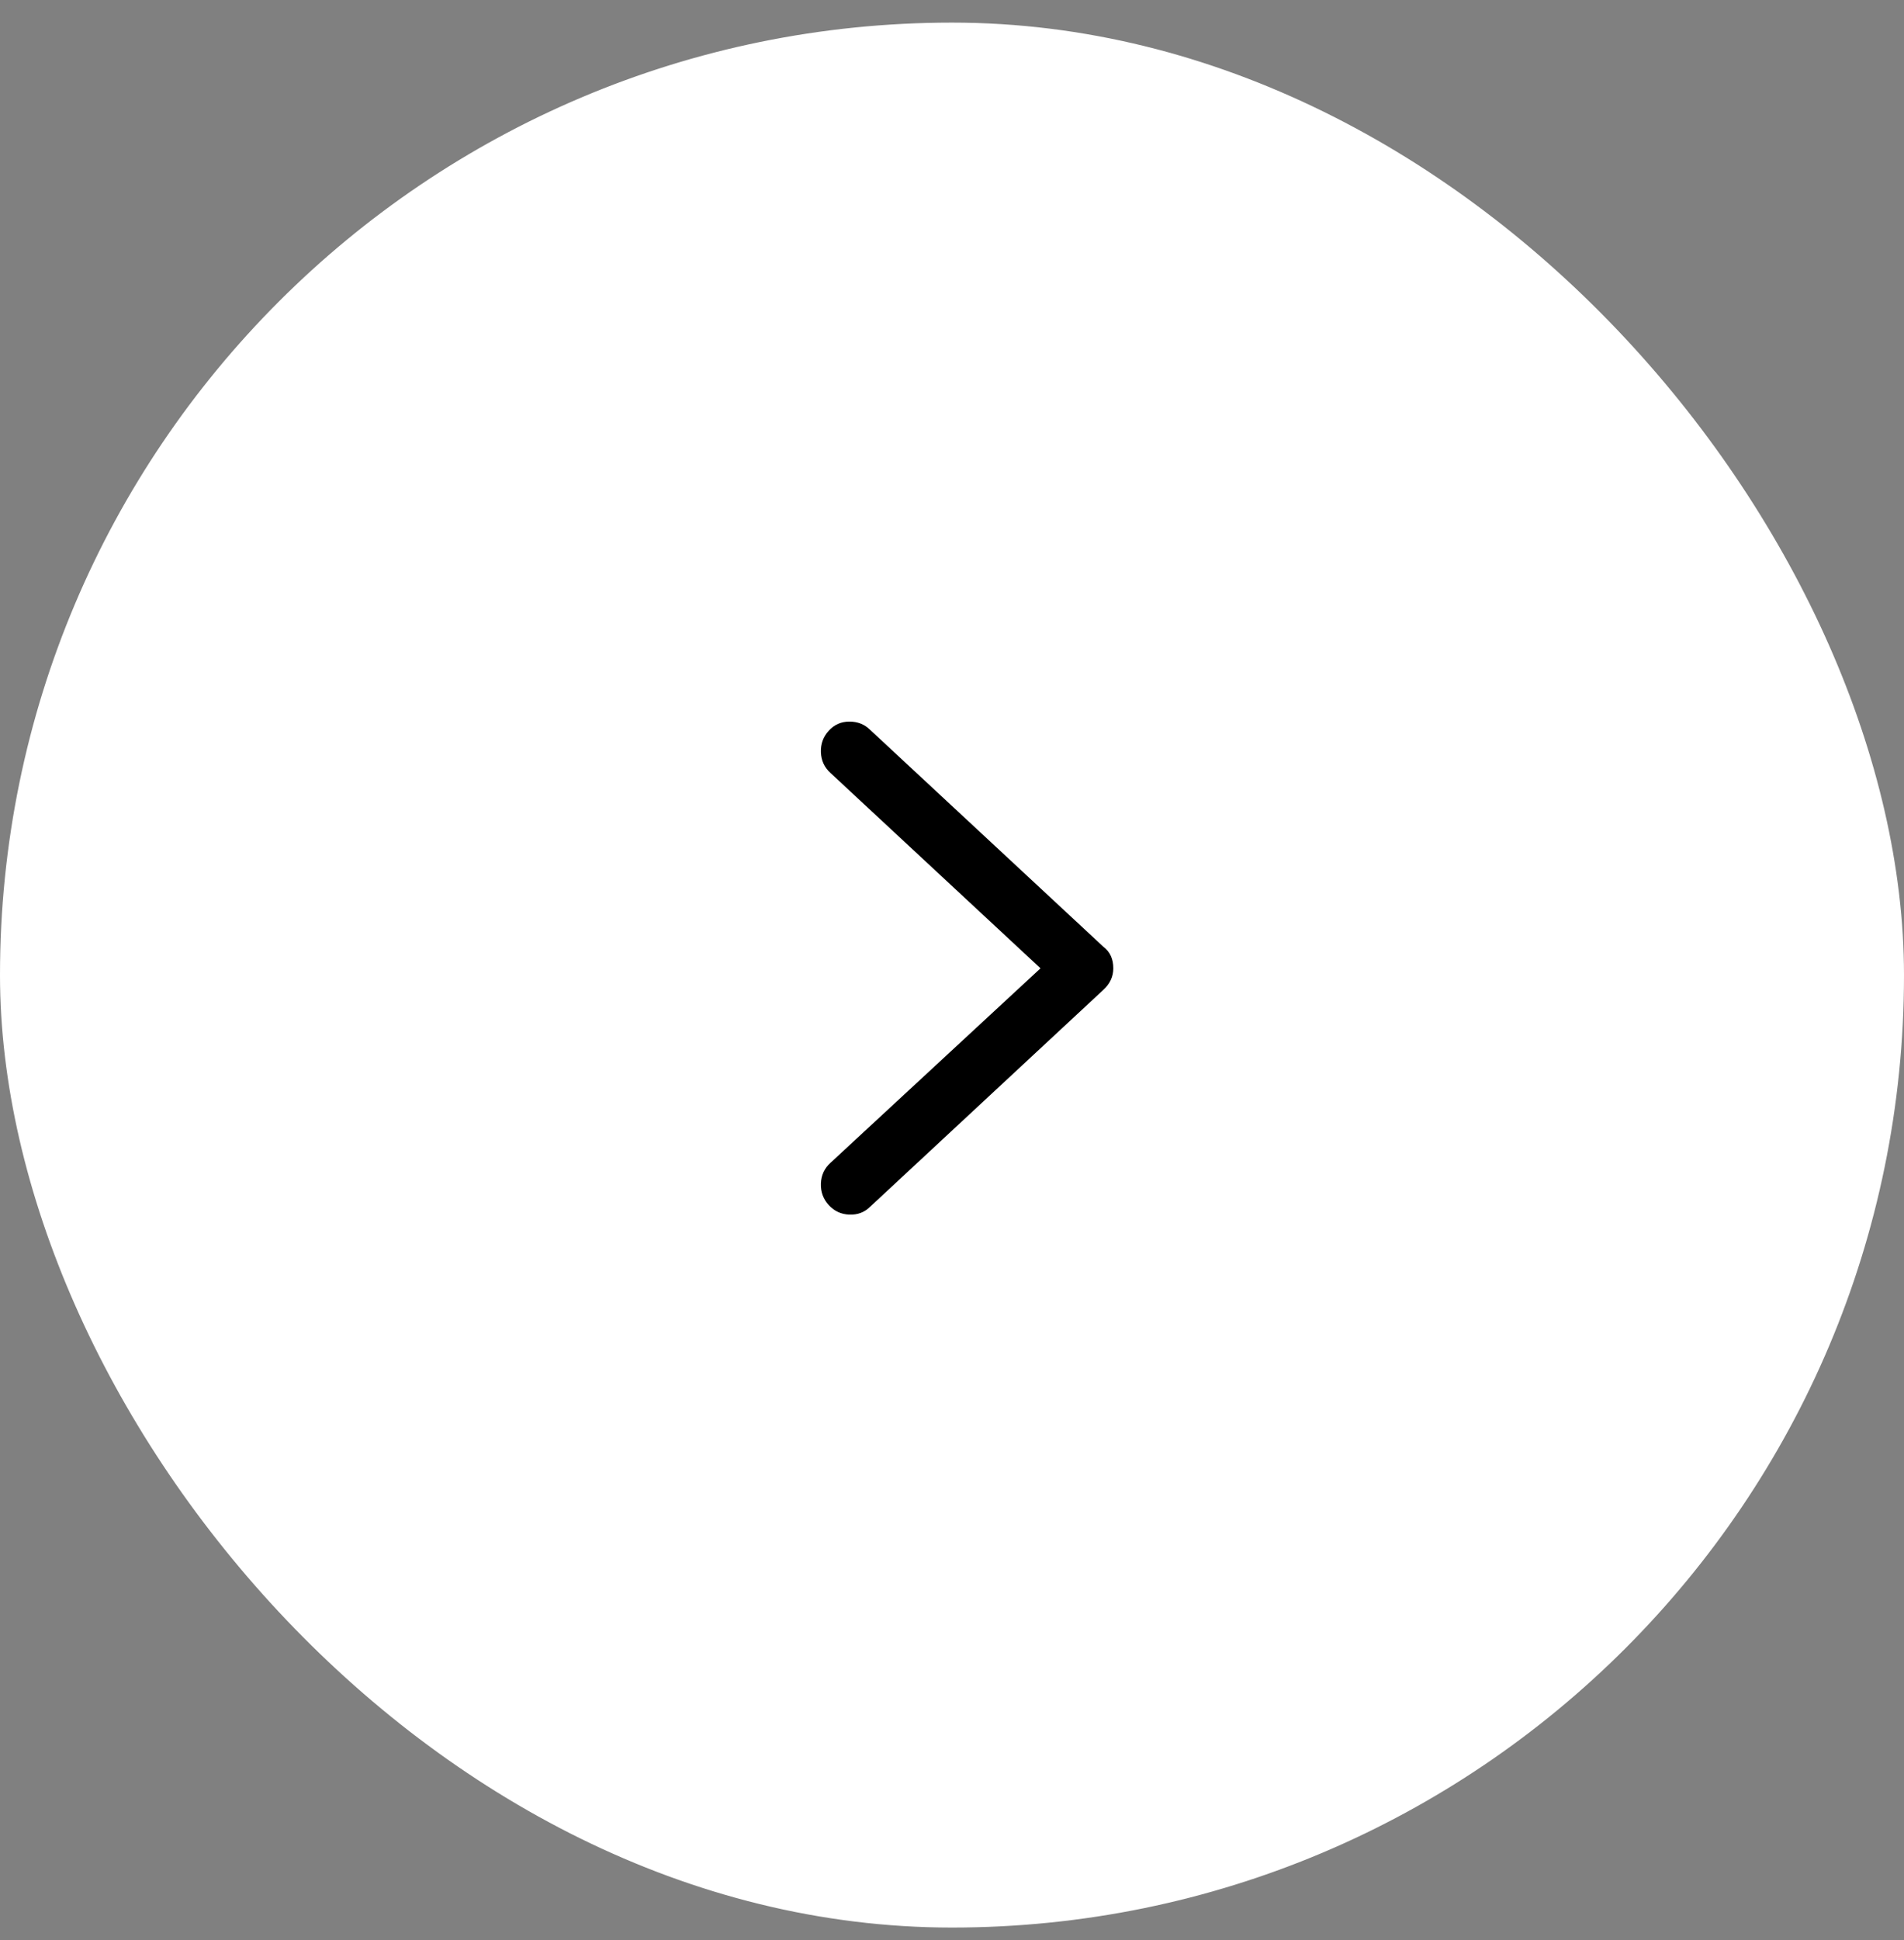
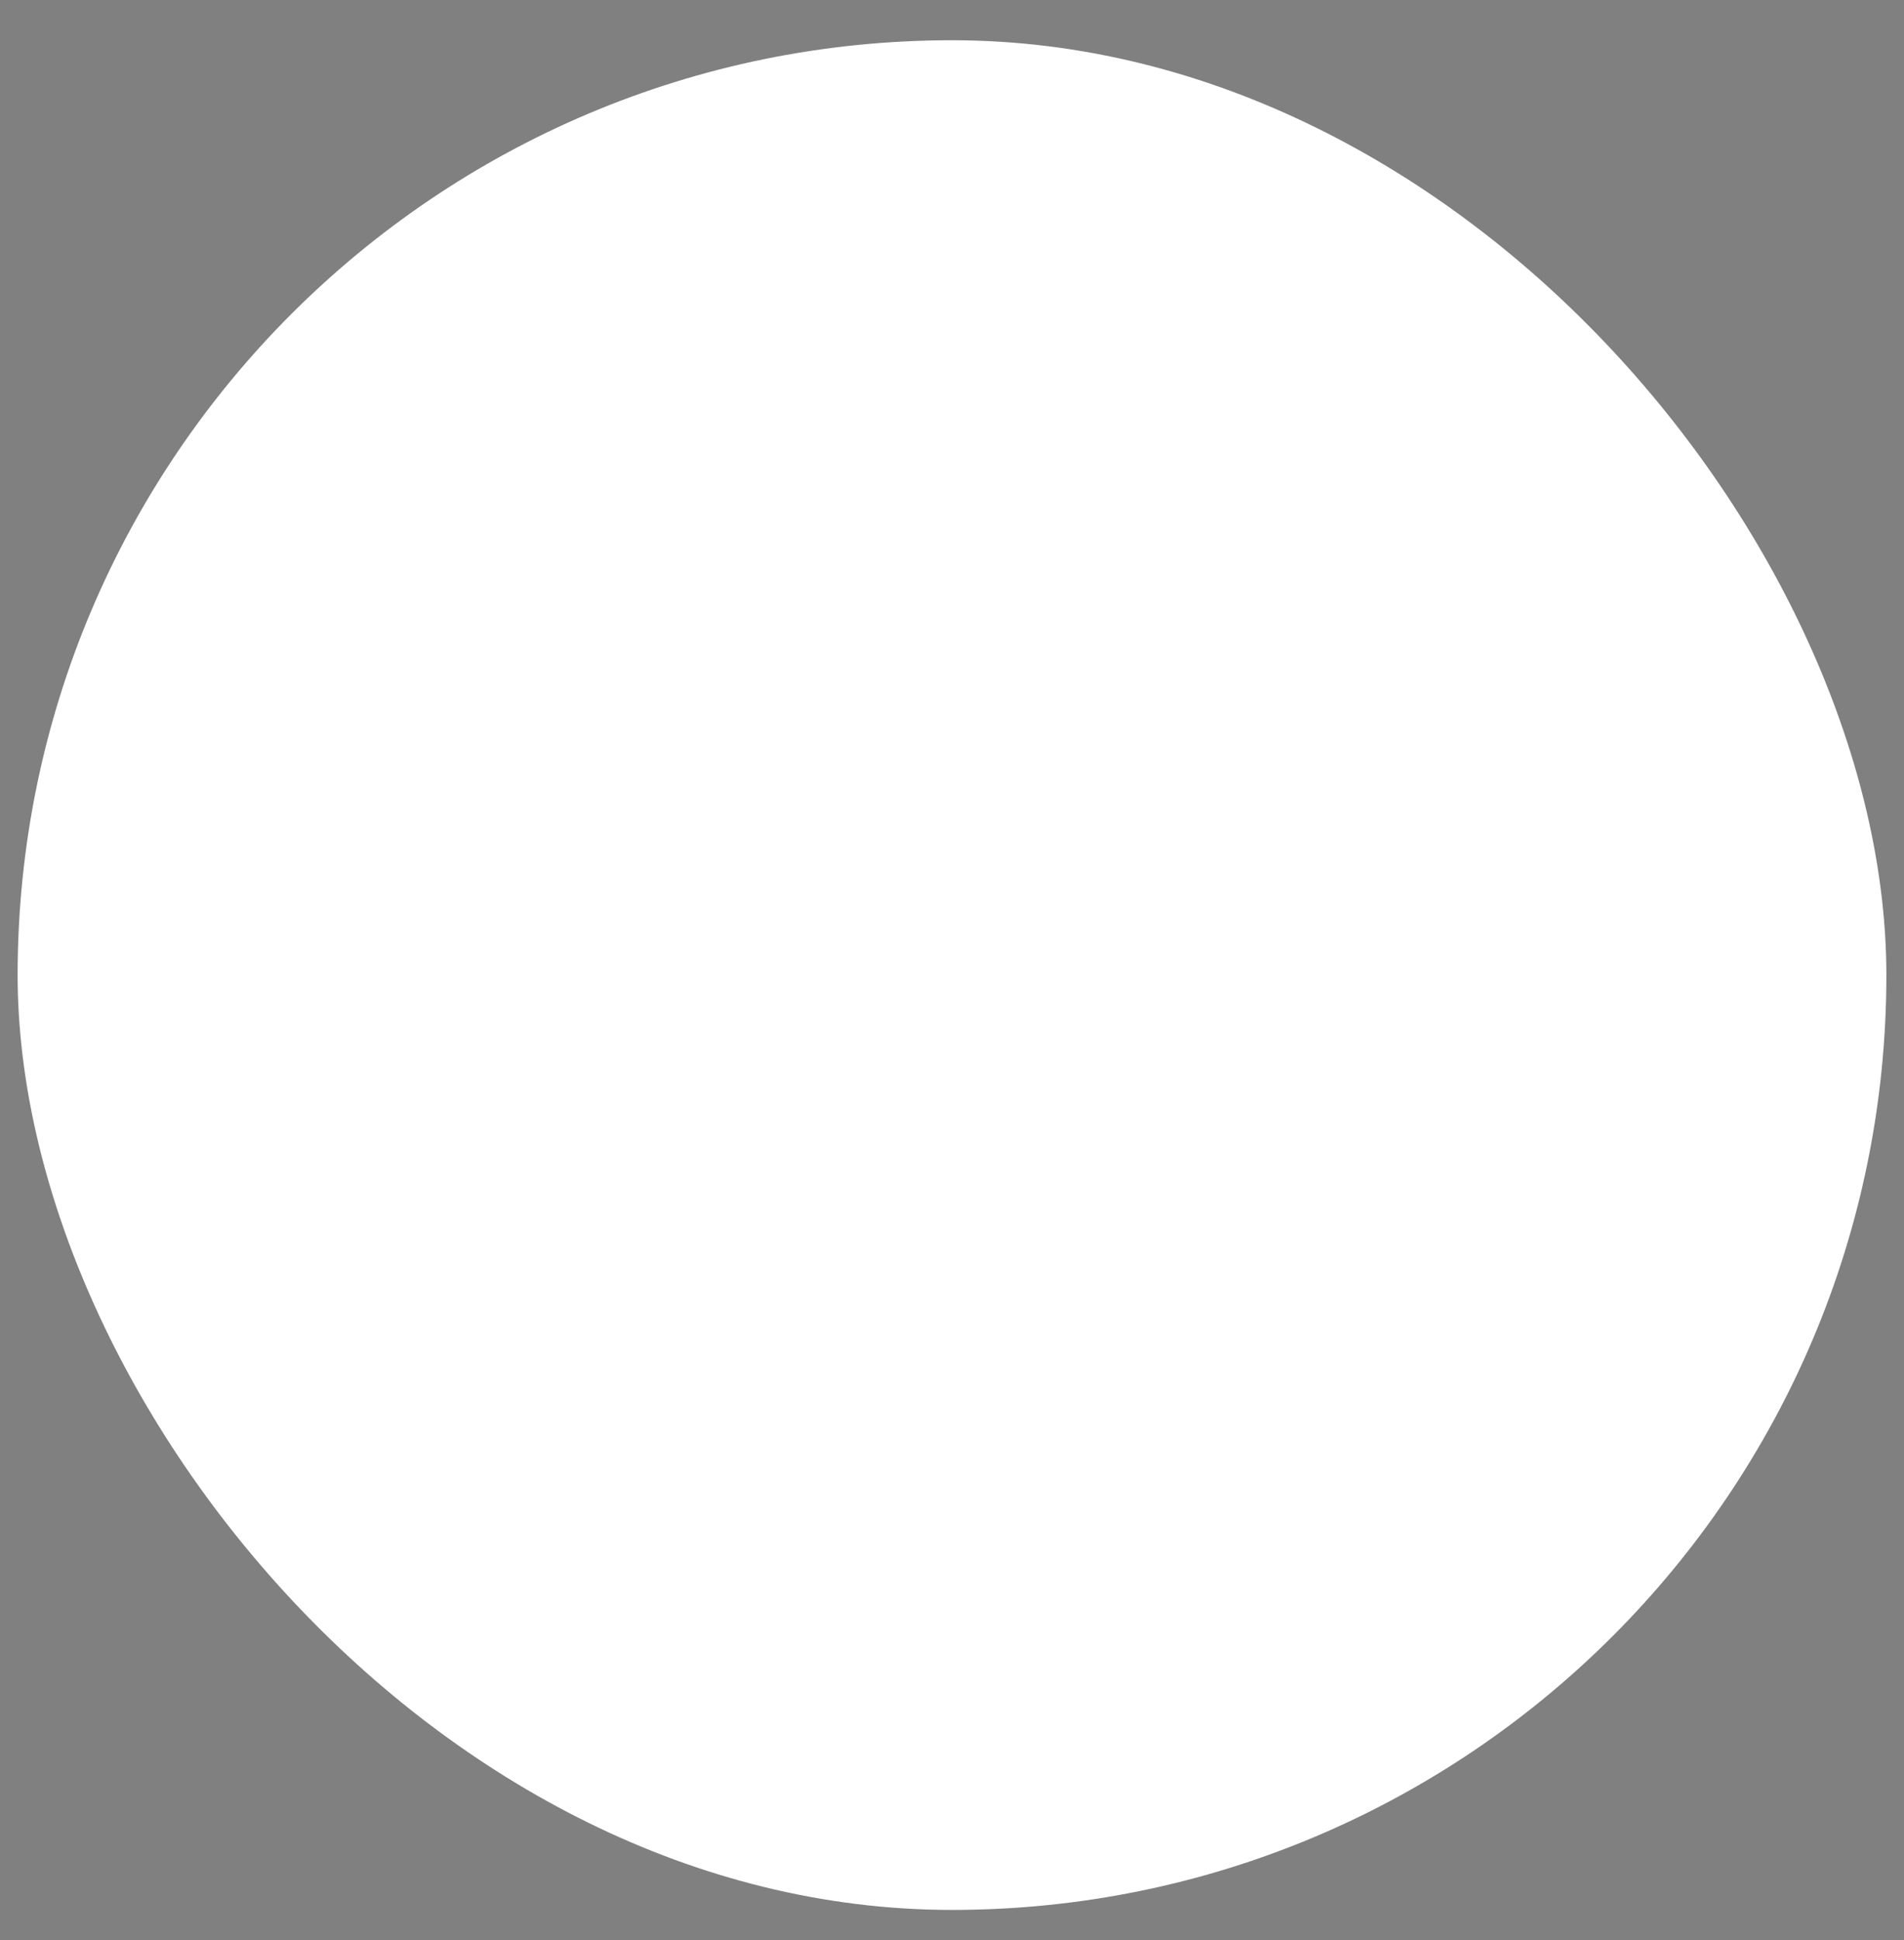
<svg xmlns="http://www.w3.org/2000/svg" width="54" height="55" viewBox="0 0 54 55" fill="none">
  <rect x="0" y="0" width="54" height="55" fill="#808080" stroke="none" />
  <rect x="0.5" y="1.141" width="53" height="53" rx="26.5" fill="white" />
-   <rect x="0.5" y="1.141" width="53" height="53" rx="26.5" stroke="white" />
-   <path d="M31.575 27.449C31.575 27.683 31.481 27.887 31.293 28.059L24.678 34.208C24.521 34.365 24.326 34.439 24.091 34.431C23.857 34.423 23.661 34.333 23.505 34.161C23.348 33.989 23.274 33.786 23.282 33.551C23.29 33.316 23.38 33.121 23.552 32.964L29.51 27.449L23.552 21.91C23.38 21.753 23.29 21.558 23.282 21.323C23.274 21.088 23.348 20.885 23.505 20.713C23.661 20.541 23.857 20.455 24.091 20.455C24.326 20.455 24.521 20.533 24.678 20.689L31.293 26.838C31.481 26.979 31.575 27.183 31.575 27.449Z" fill="black" />
</svg>